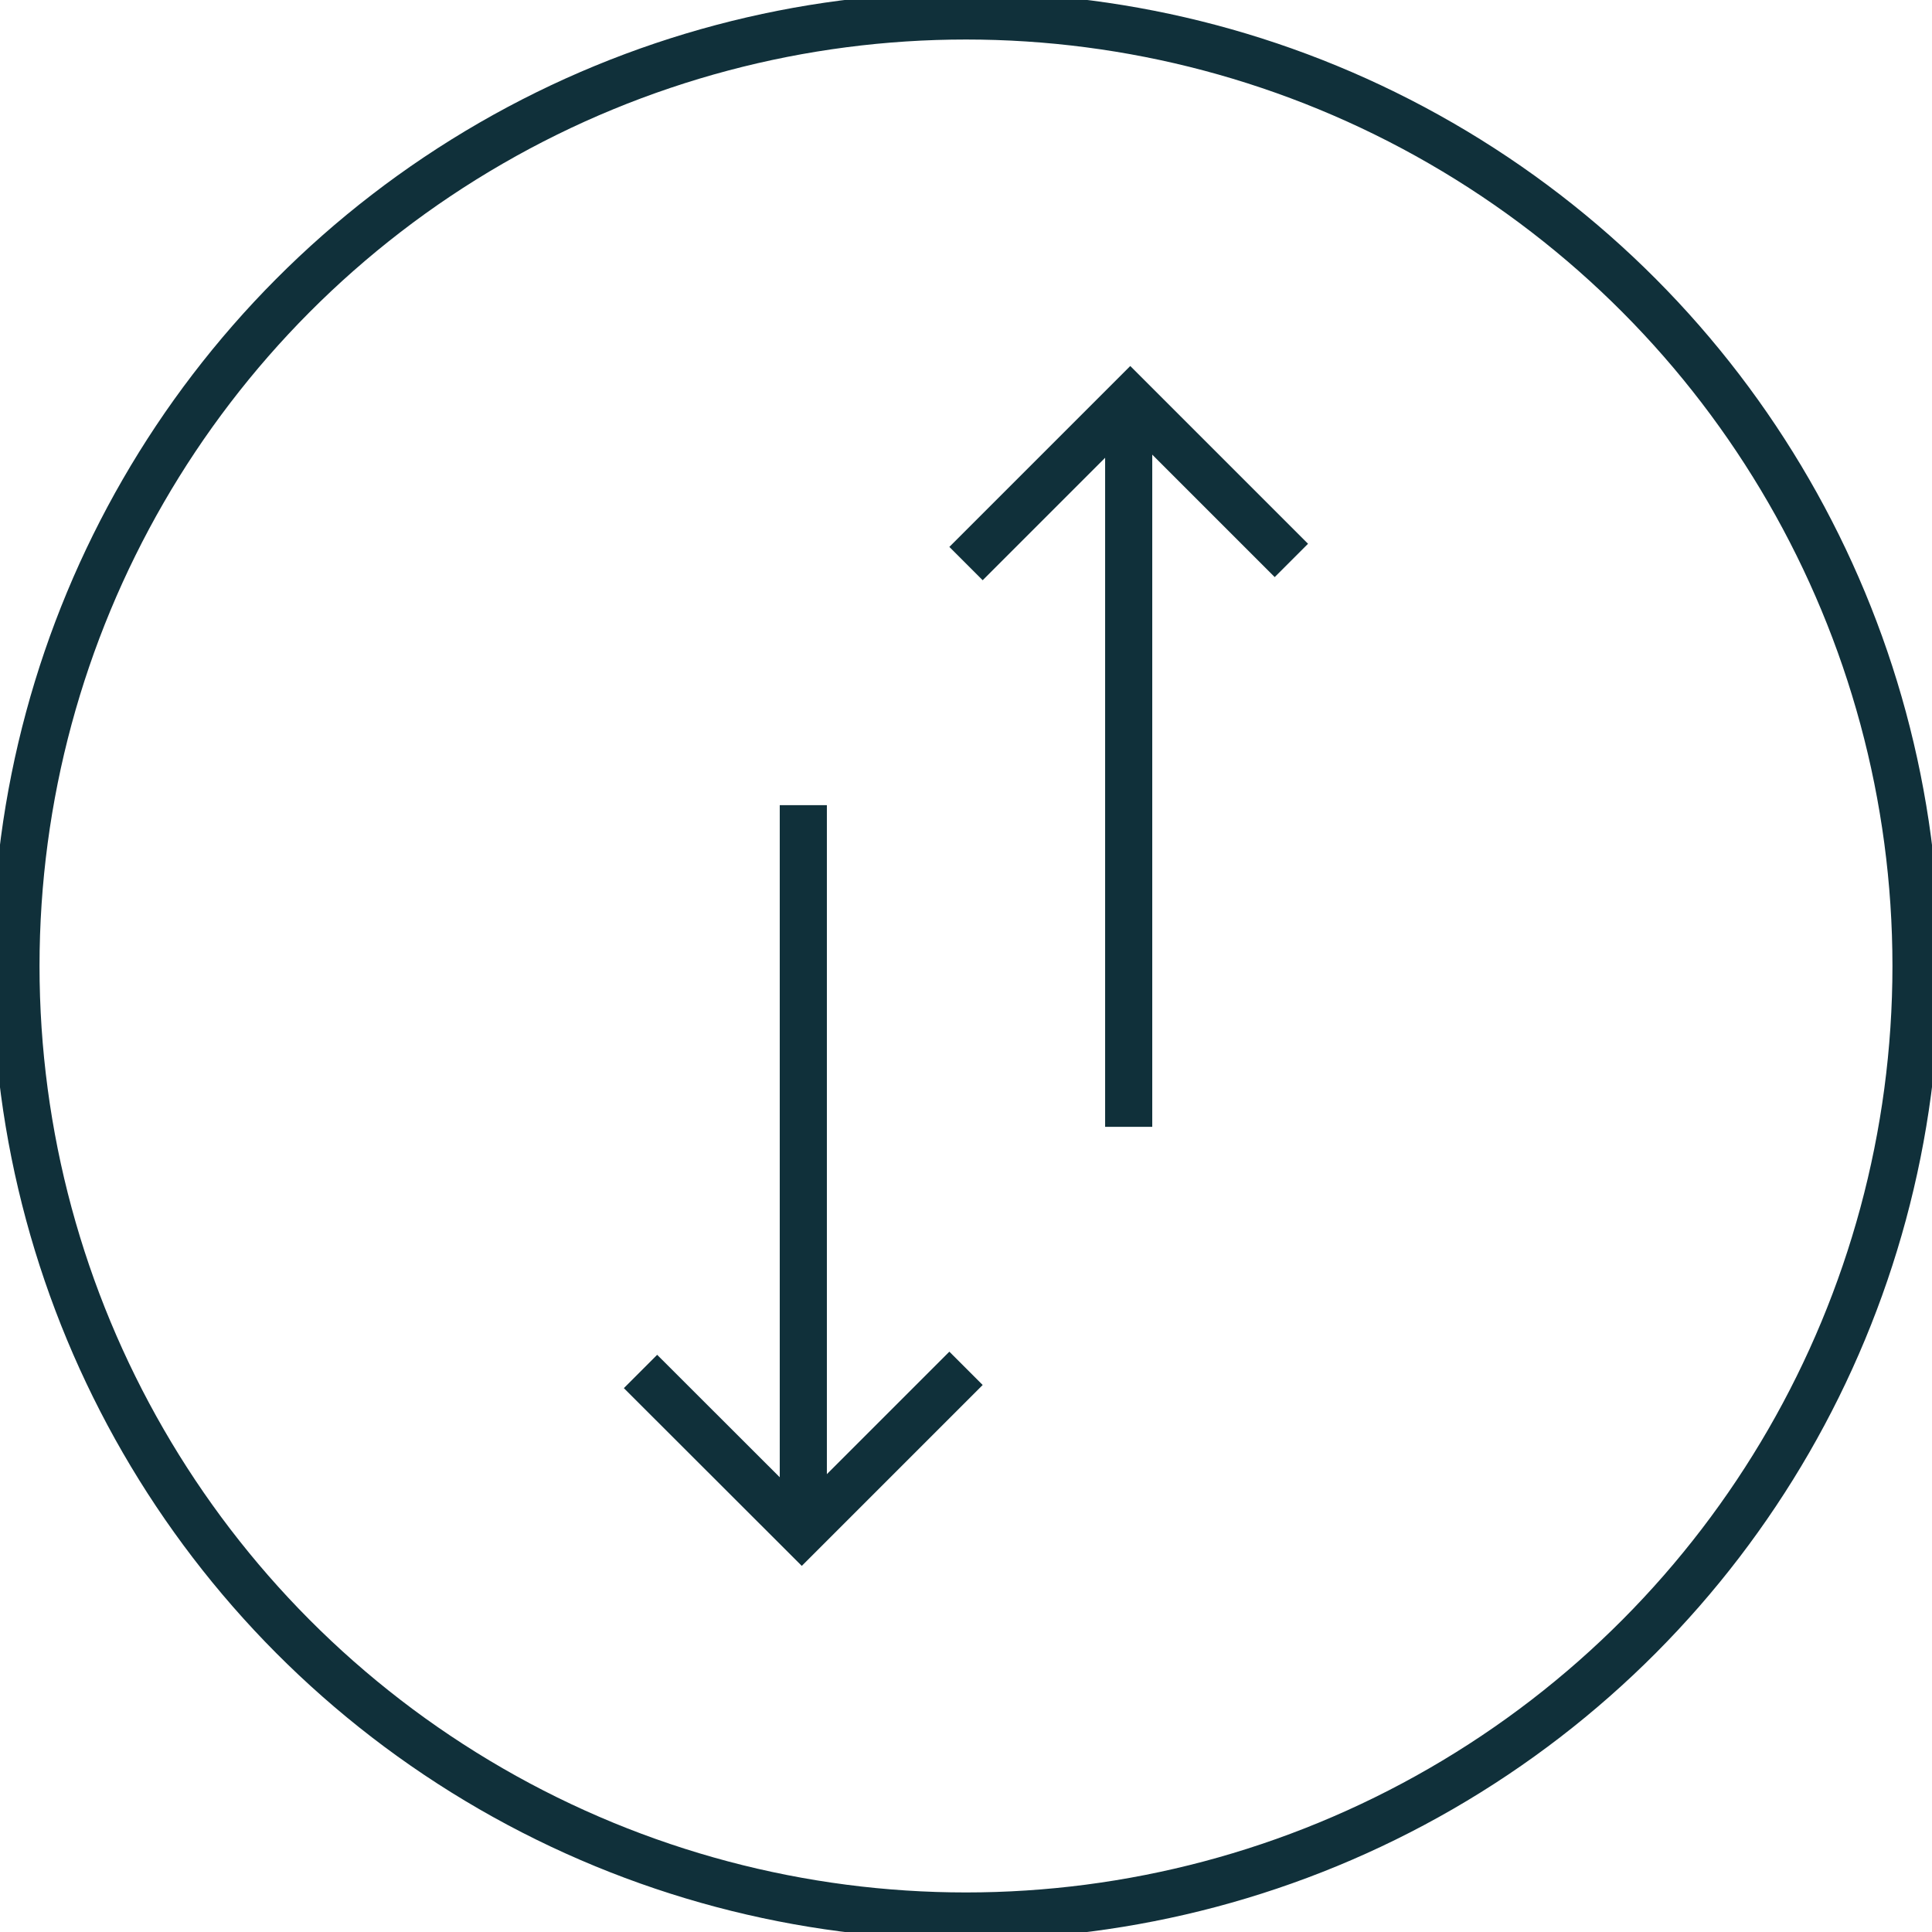
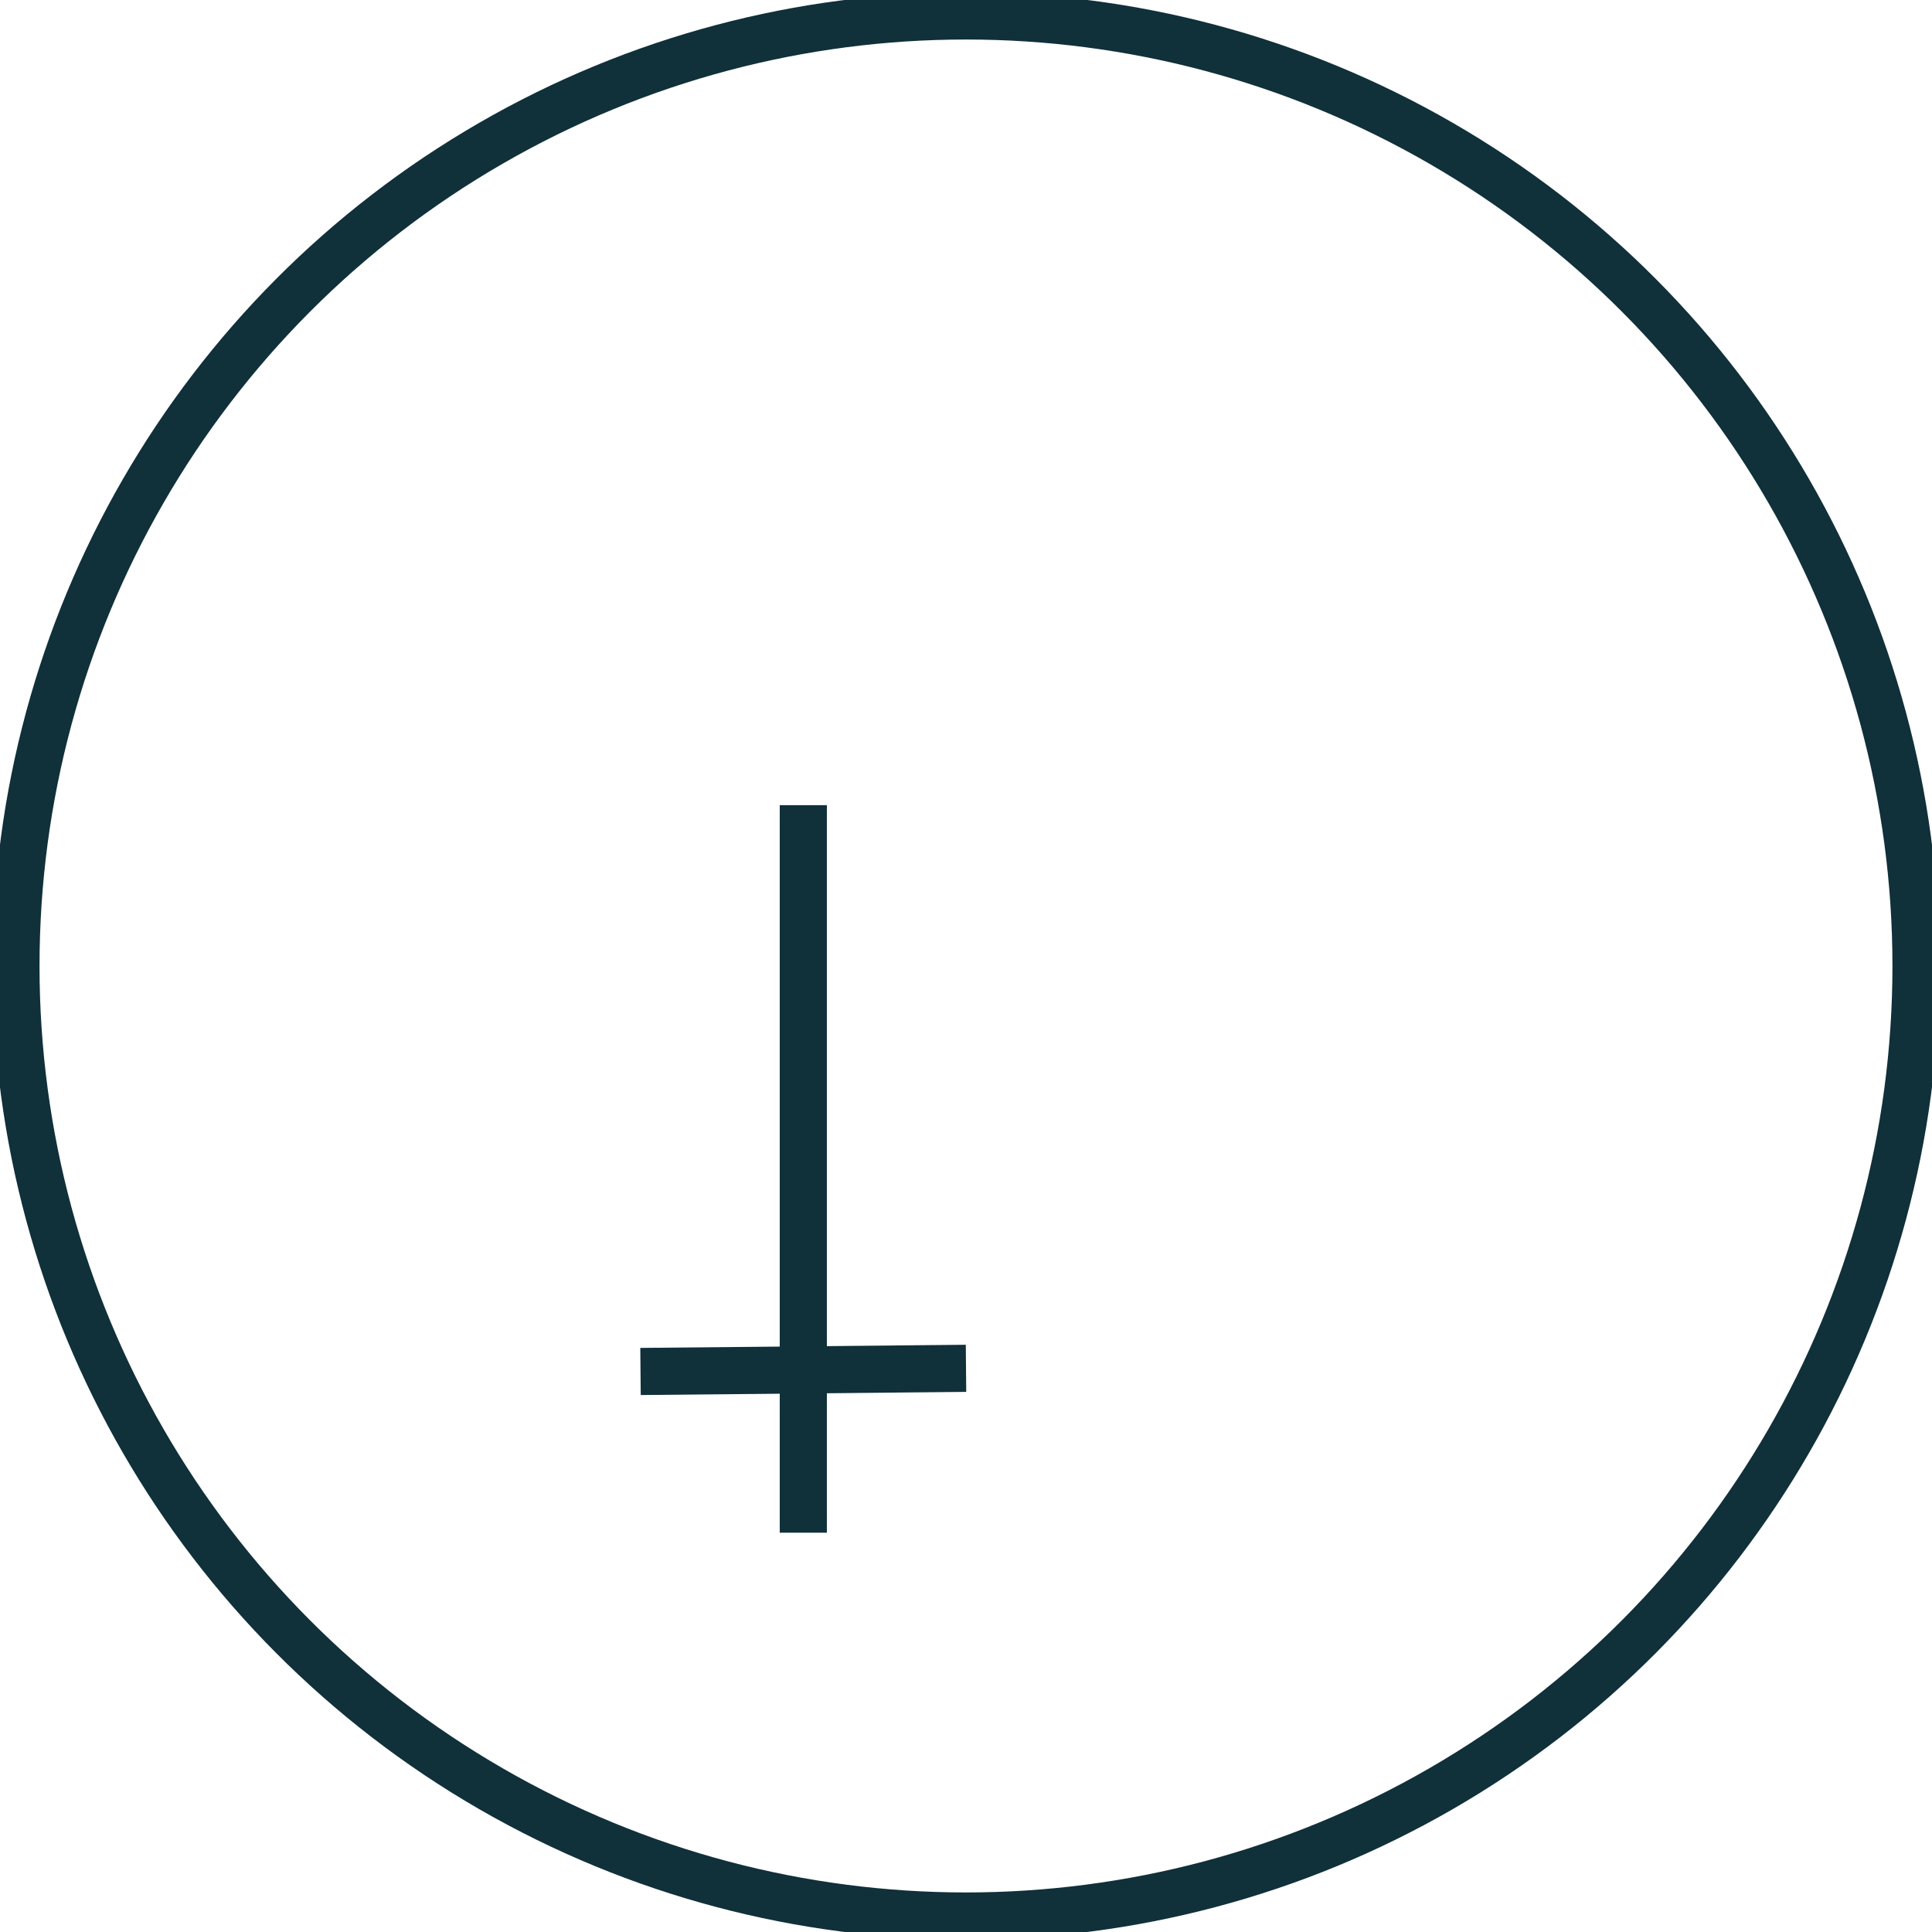
<svg xmlns="http://www.w3.org/2000/svg" width="61.497" height="61.497" viewBox="0 0 61.497 61.497">
  <defs>
    <clipPath id="clip-path">
      <rect id="Rectangle_140" data-name="Rectangle 140" width="61.497" height="61.497" fill="none" />
    </clipPath>
  </defs>
  <g id="Group_274" data-name="Group 274" transform="translate(0 0)">
    <g id="Group_273" data-name="Group 273" transform="translate(0 0)" clip-path="url(#clip-path)">
      <circle id="Ellipse_23" data-name="Ellipse 23" cx="30.24" cy="30.24" r="30.24" transform="translate(0.508 0.508)" fill="none" stroke="#10303a" stroke-miterlimit="10" stroke-width="1.5" />
-       <path id="Path_270" data-name="Path 270" d="M45.393,23.992l5.228-5.228,5.128,5.128" transform="translate(-14.644 -6.053)" fill="none" stroke="#10303a" stroke-miterlimit="10" stroke-width="1.5" />
-       <line id="Line_11" data-name="Line 11" y1="23.158" transform="translate(35.927 12.71)" fill="none" stroke="#10303a" stroke-miterlimit="10" stroke-width="1.5" />
-       <path id="Path_271" data-name="Path 271" d="M40.461,64.3l-5.228,5.228L30.1,64.4" transform="translate(-9.712 -20.745)" fill="none" stroke="#10303a" stroke-miterlimit="10" stroke-width="1.5" />
+       <path id="Path_271" data-name="Path 271" d="M40.461,64.3L30.1,64.4" transform="translate(-9.712 -20.745)" fill="none" stroke="#10303a" stroke-miterlimit="10" stroke-width="1.5" />
      <line id="Line_12" data-name="Line 12" y2="23.158" transform="translate(25.57 25.629)" fill="none" stroke="#10303a" stroke-miterlimit="10" stroke-width="1.5" />
    </g>
  </g>
</svg>